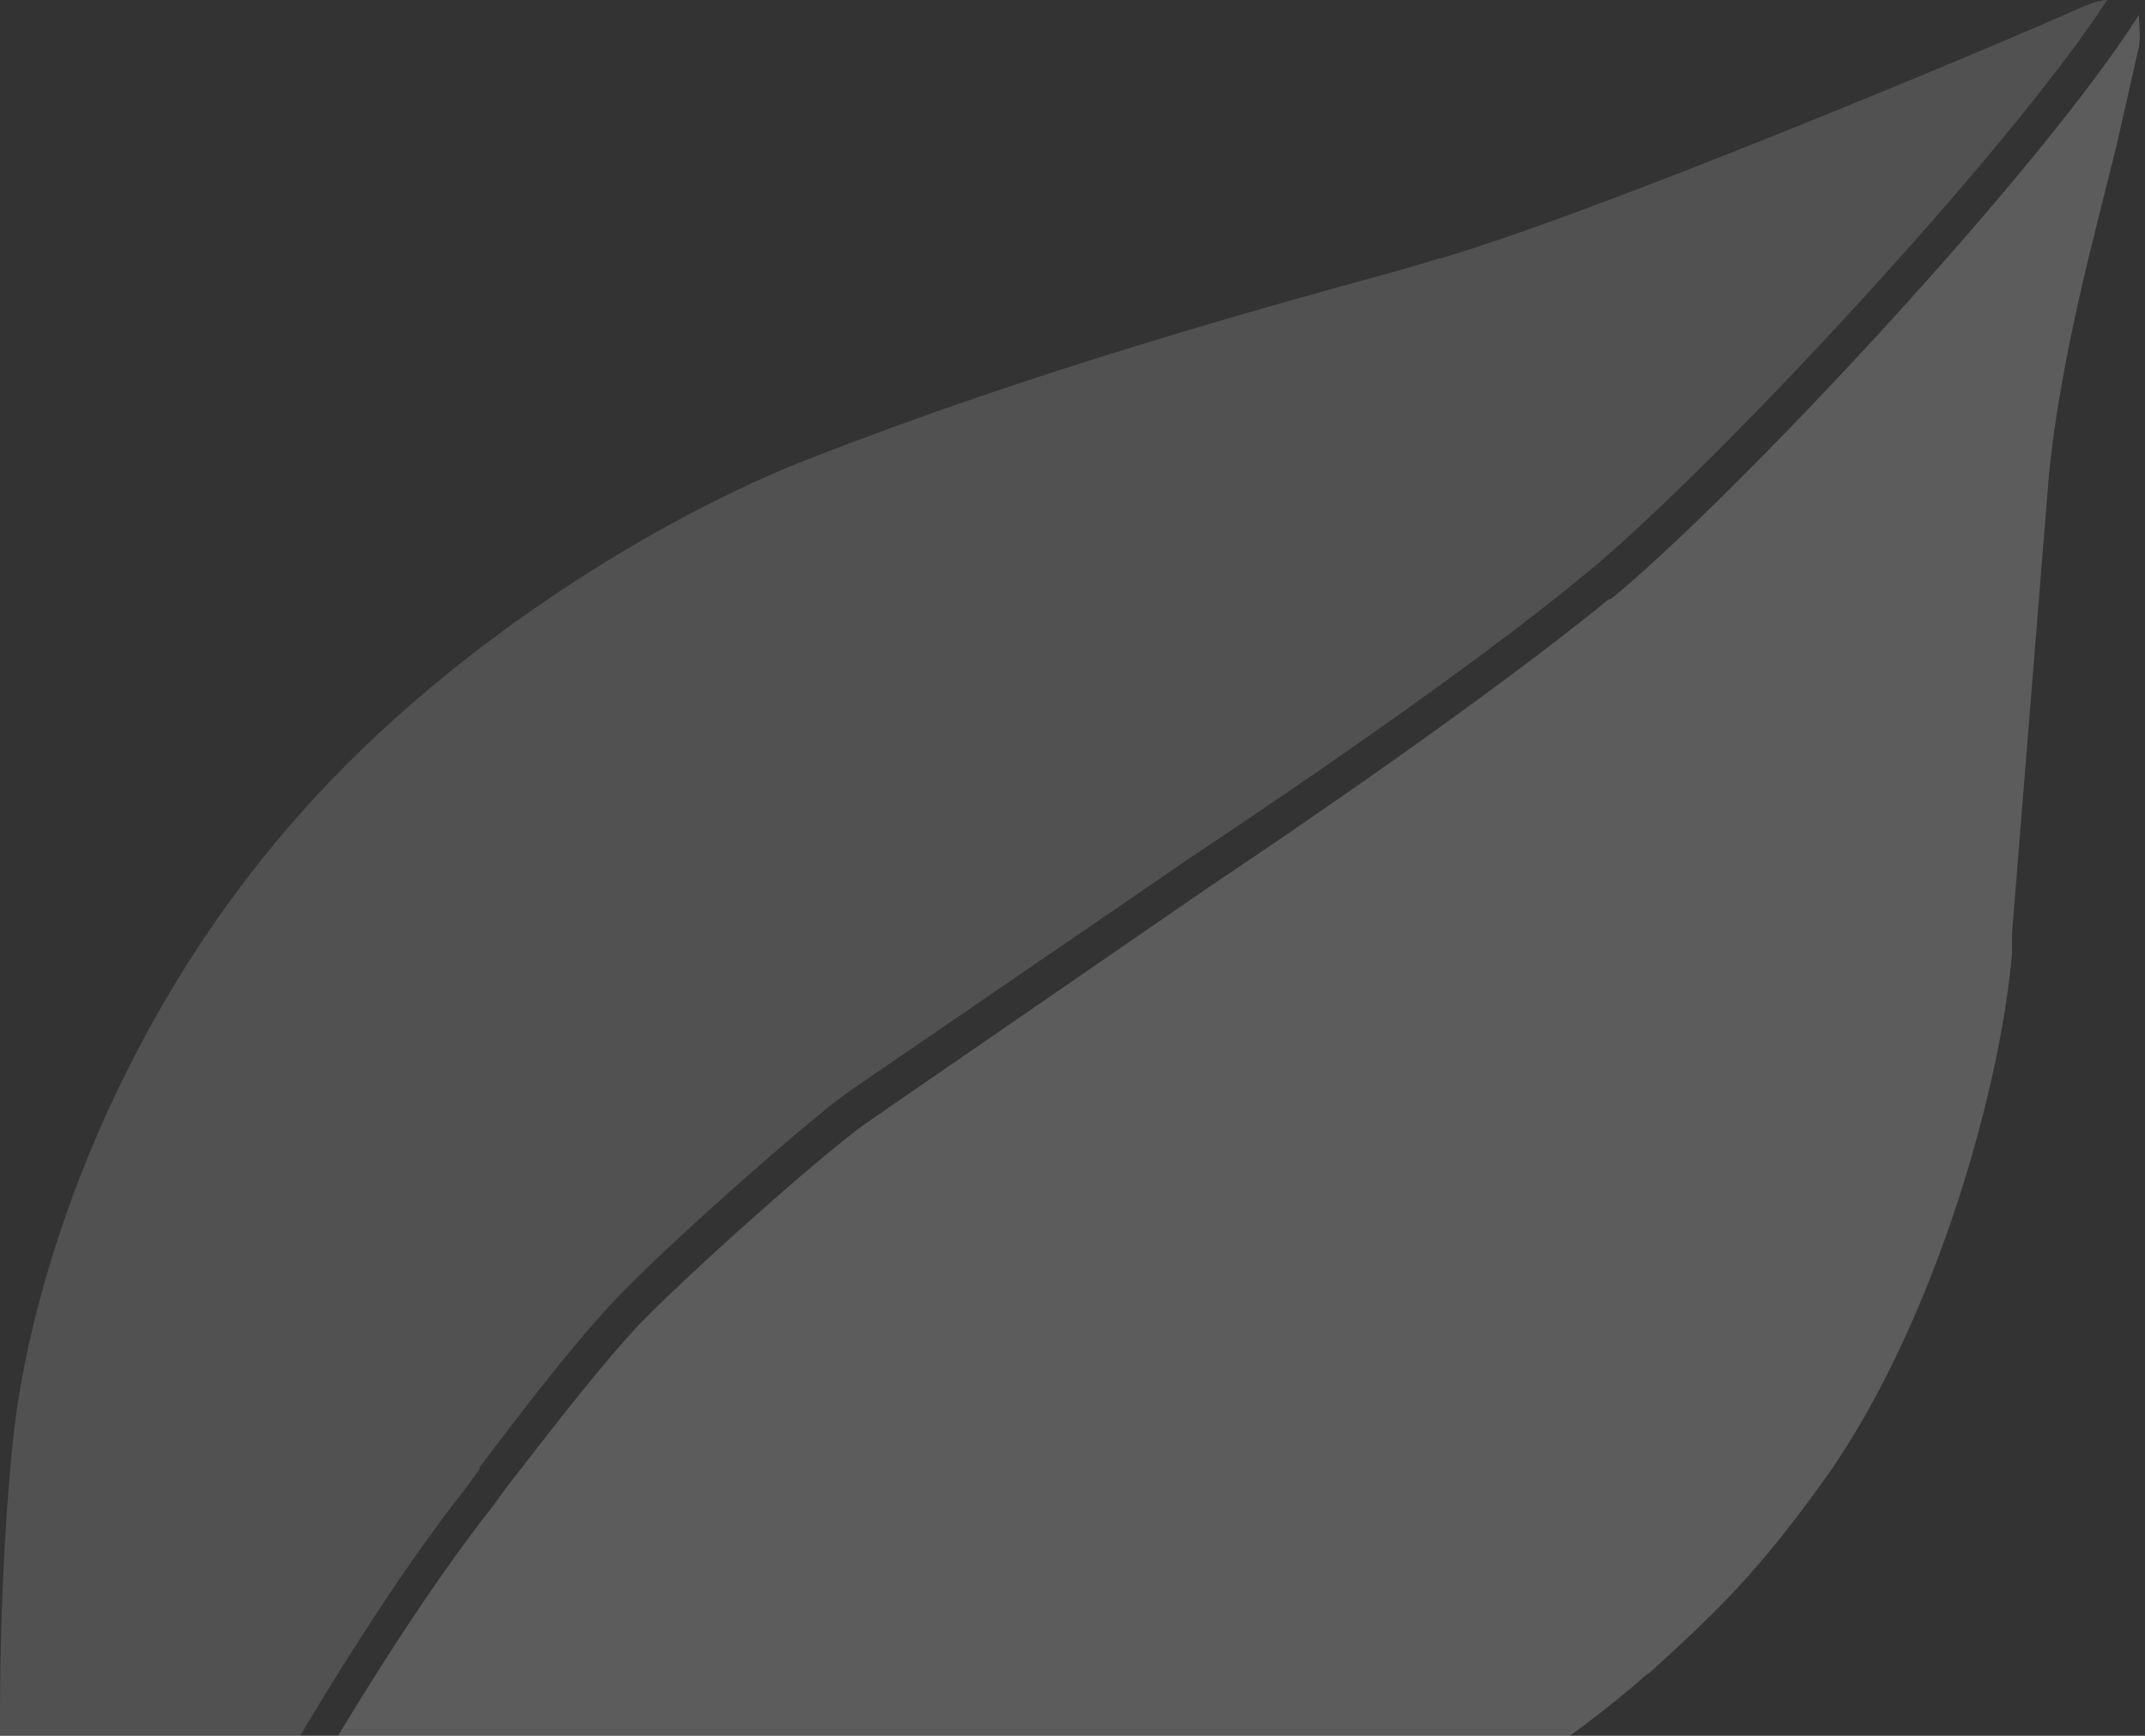
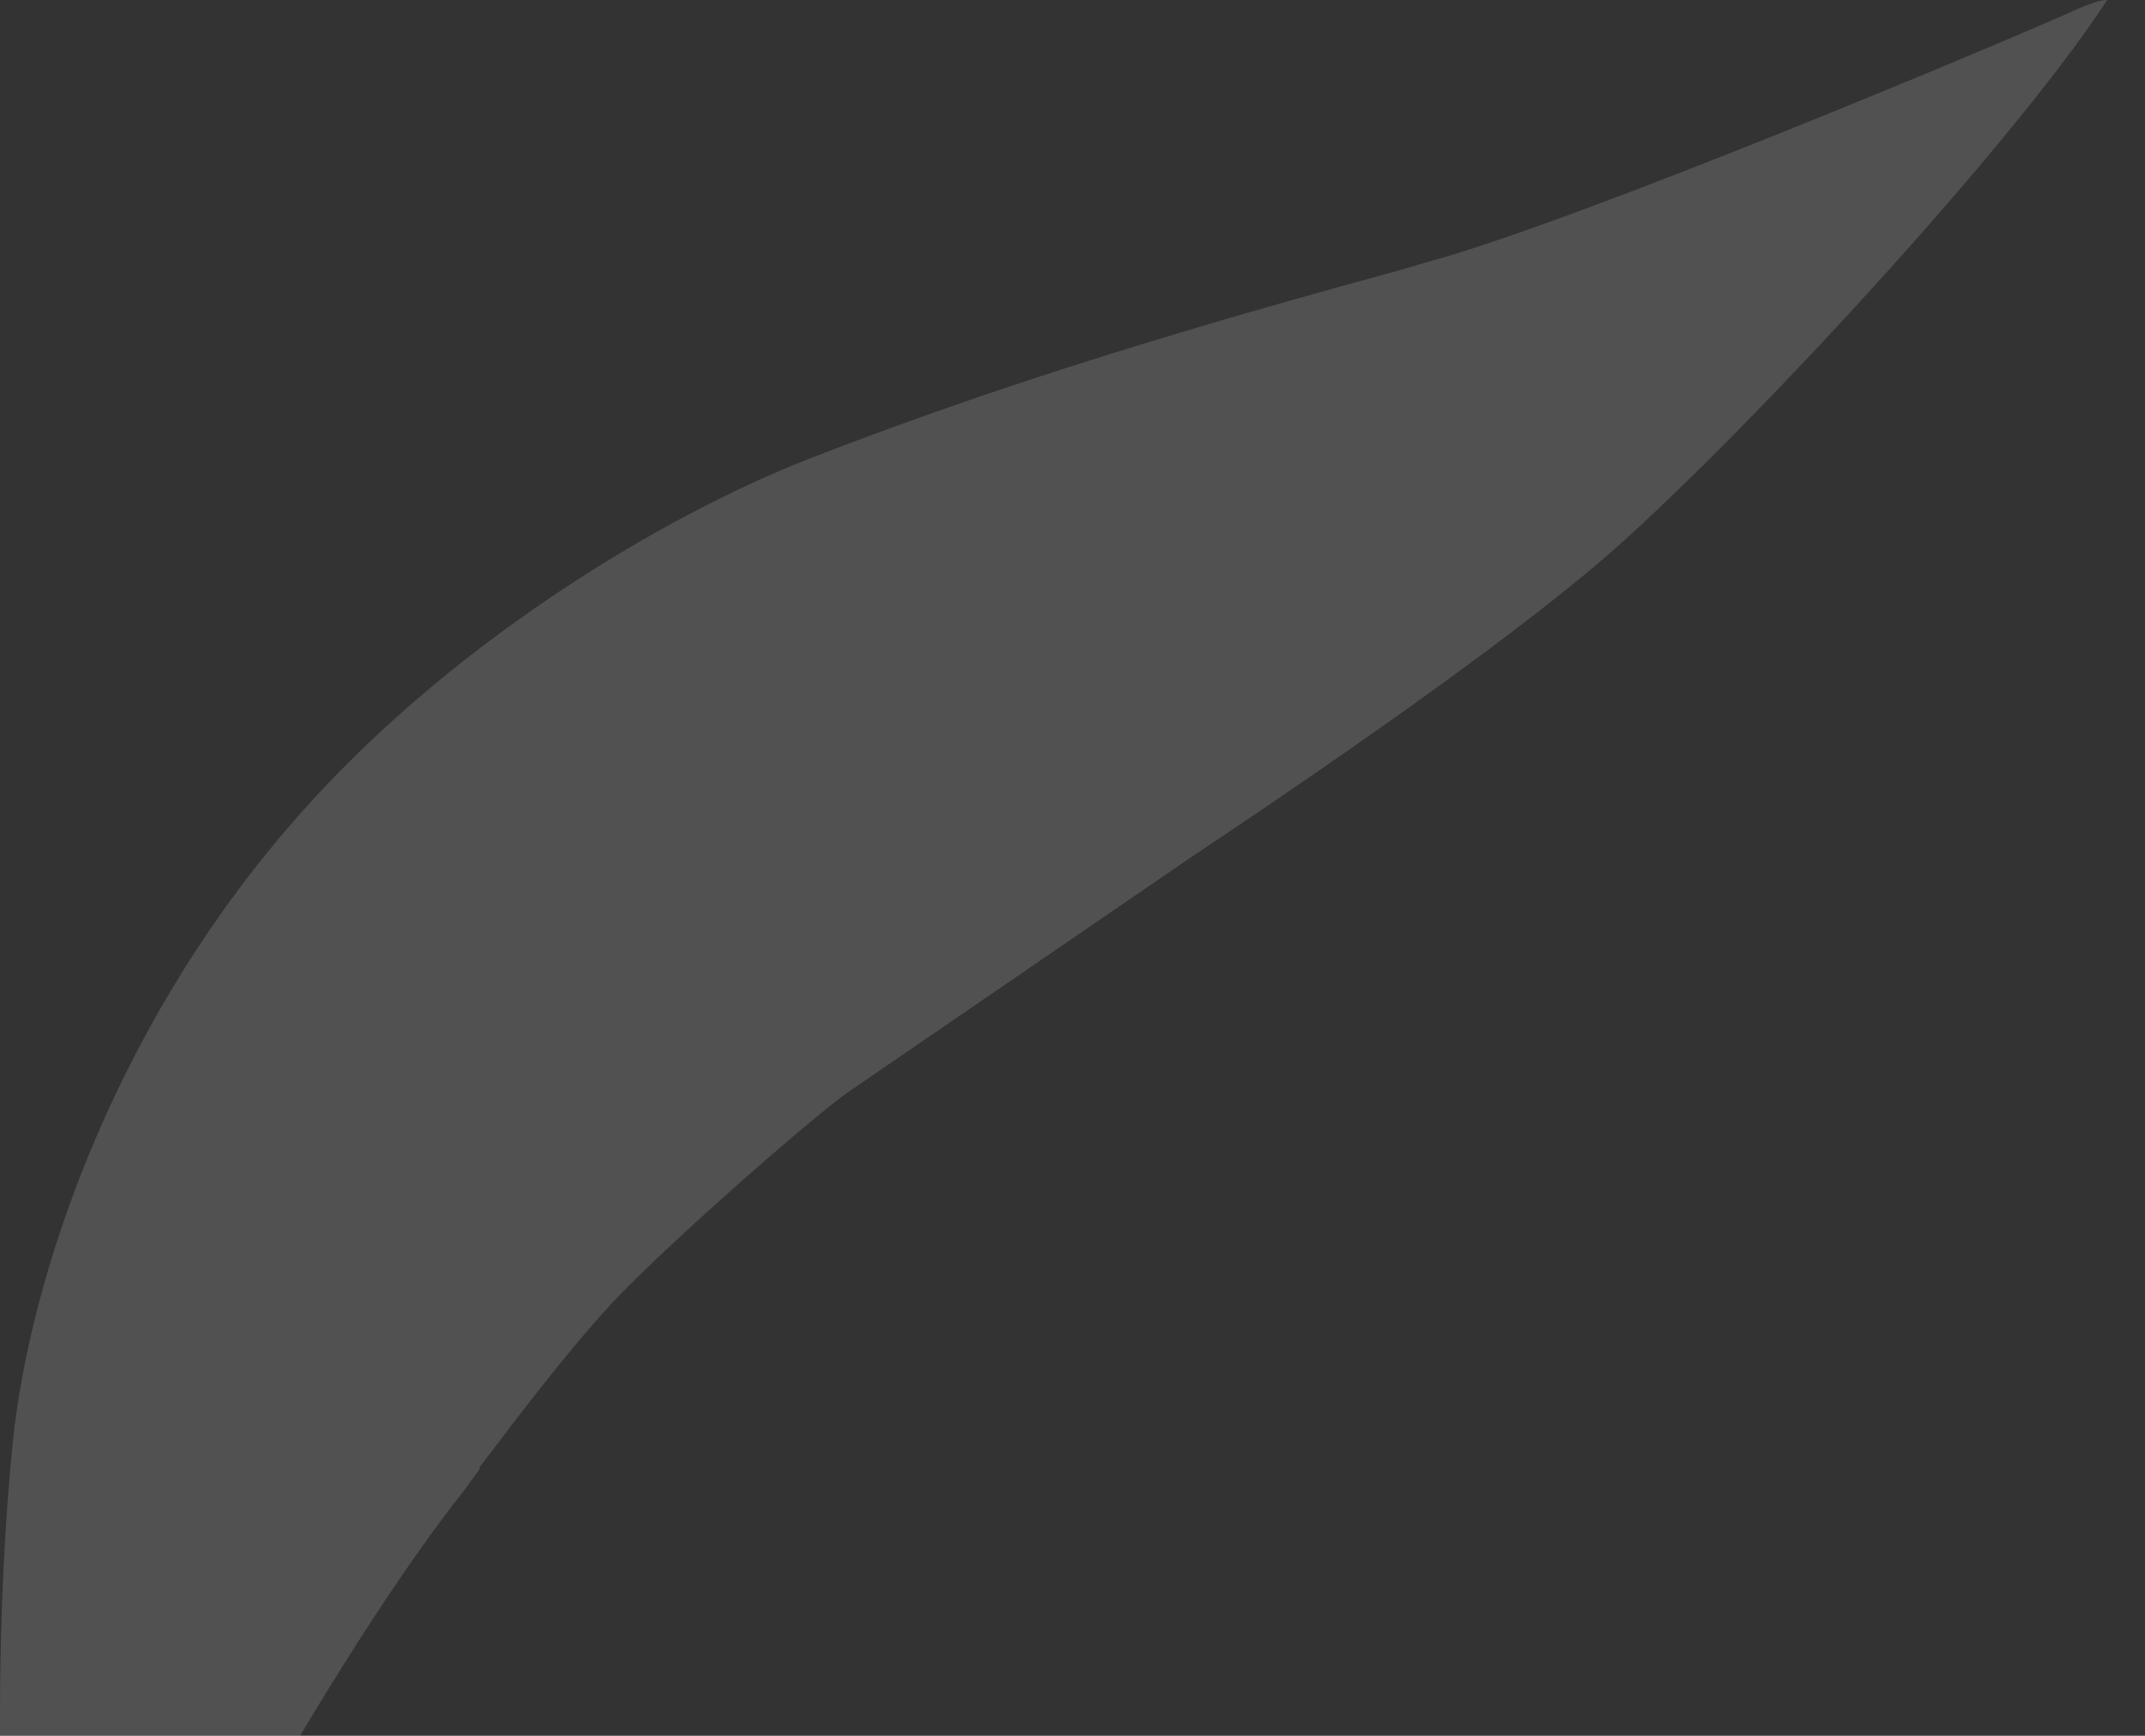
<svg xmlns="http://www.w3.org/2000/svg" width="880" height="712" viewBox="0 0 880 712" fill="none">
  <rect x="0" y="0" width="880" height="712" fill="#333333" stroke="none" />
-   <path opacity="0.2" d="M660.03 245.818C610.254 286.404 530.613 340.774 496.154 363.747L356.017 460.235C338.404 472.487 282.502 522.263 261.826 543.705C242.682 564.381 219.708 595.012 208.222 609.561L202.095 617.985C149.257 684.608 66.553 830.105 35.156 923.53C37.454 923.53 39.751 923.53 41.282 922.764L97.184 900.556L167.636 872.989L176.059 869.925L243.447 847.718L303.178 832.402L336.872 823.979C376.692 814.024 418.044 804.069 423.405 802.537C468.586 794.114 546.695 768.843 601.831 738.978C627.867 725.194 659.264 701.455 674.579 687.671L677.643 685.373C703.679 661.634 720.526 645.553 746.562 609.561C790.977 549.065 820.077 451.811 825.437 391.315V382.892L839.987 202.168C842.284 170.006 850.708 129.42 860.663 90.365L868.321 59.734L877.51 19.148C878.276 13.787 877.51 9.959 877.51 6.13C836.158 71.221 712.102 203.7 660.795 245.818H660.03Z" fill="white" />
  <path opacity="0.15" d="M196.729 601.9C208.982 585.819 231.189 555.954 251.099 534.512C272.541 511.539 329.208 461.763 346.821 448.745L487.724 352.257C522.184 329.284 601.825 275.679 650.834 235.093C701.376 193.741 823.134 63.559 864.486 0C861.423 0 857.594 1.532 853.765 3.063C826.963 15.316 648.537 90.362 586.509 107.209L573.491 111.038C517.589 126.353 423.399 152.389 331.506 188.381C272.541 211.354 181.414 264.959 117.088 340.77C45.105 425.006 12.177 525.323 5.285 591.179C-3.138 673.883 -3.138 804.831 17.538 910.508C17.538 913.571 19.835 916.634 22.132 918.932C54.295 824.741 137.764 677.712 190.603 611.09L196.729 602.666V601.9Z" fill="white" />
</svg>